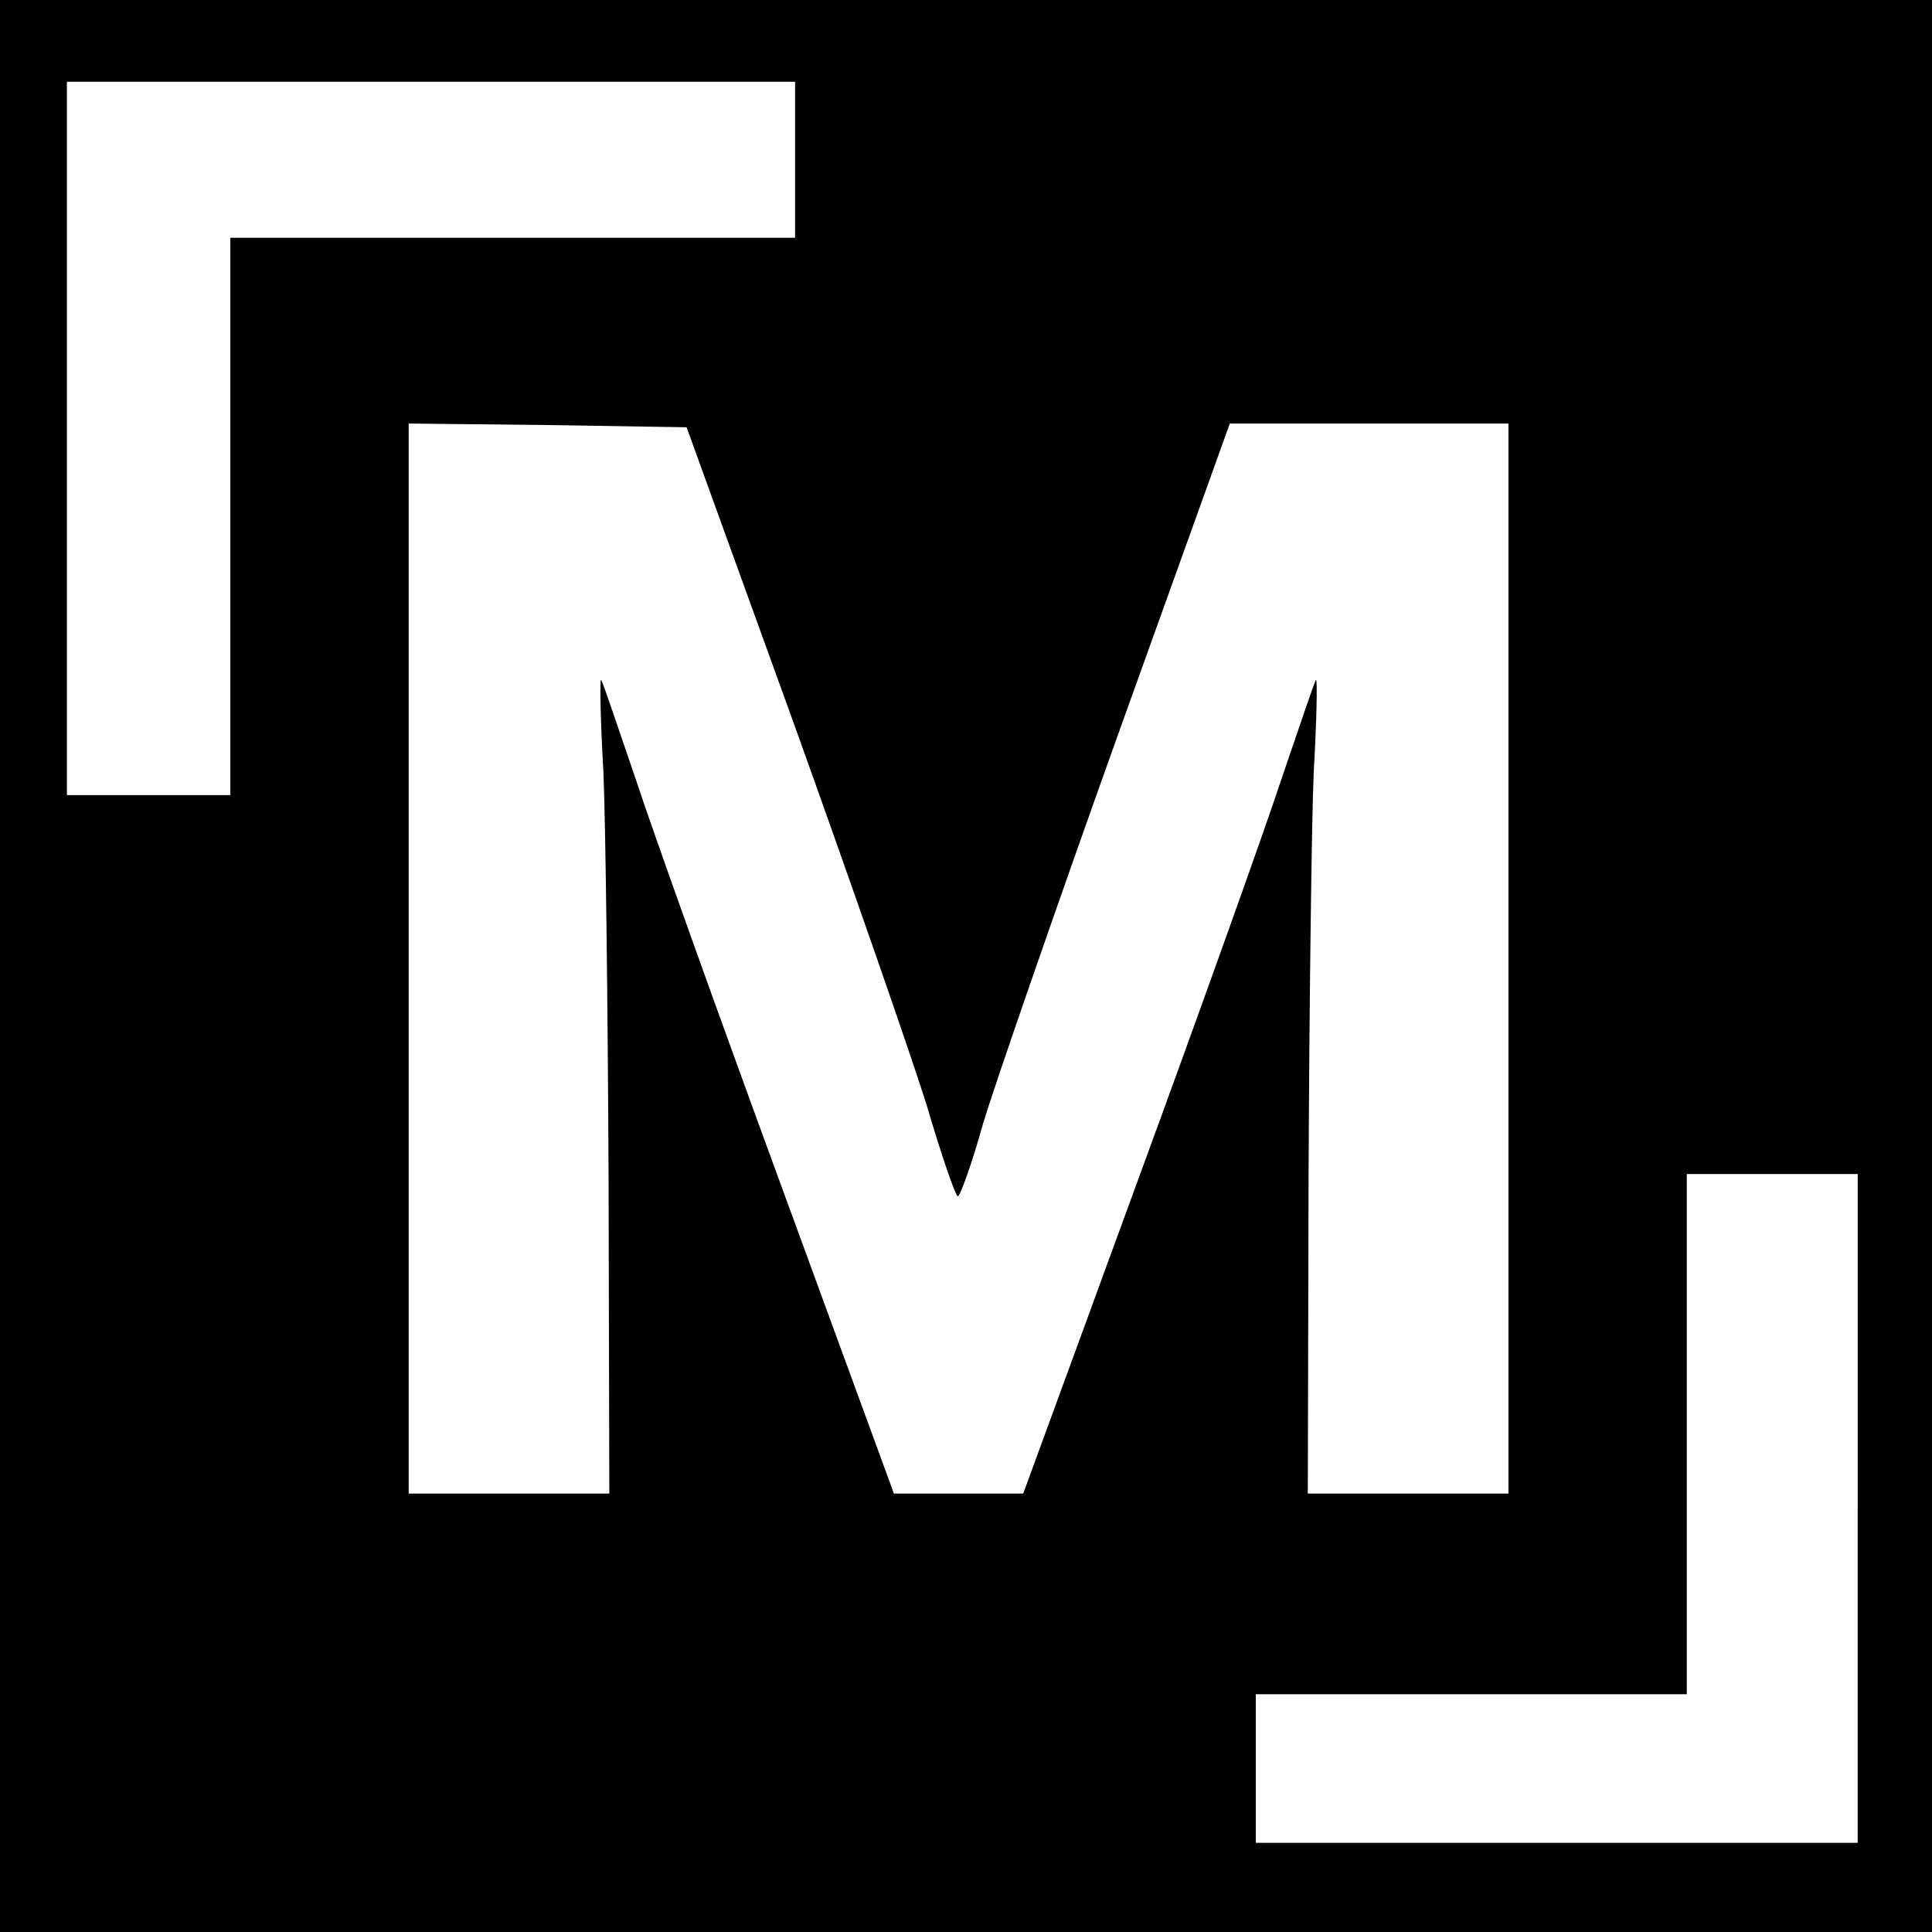
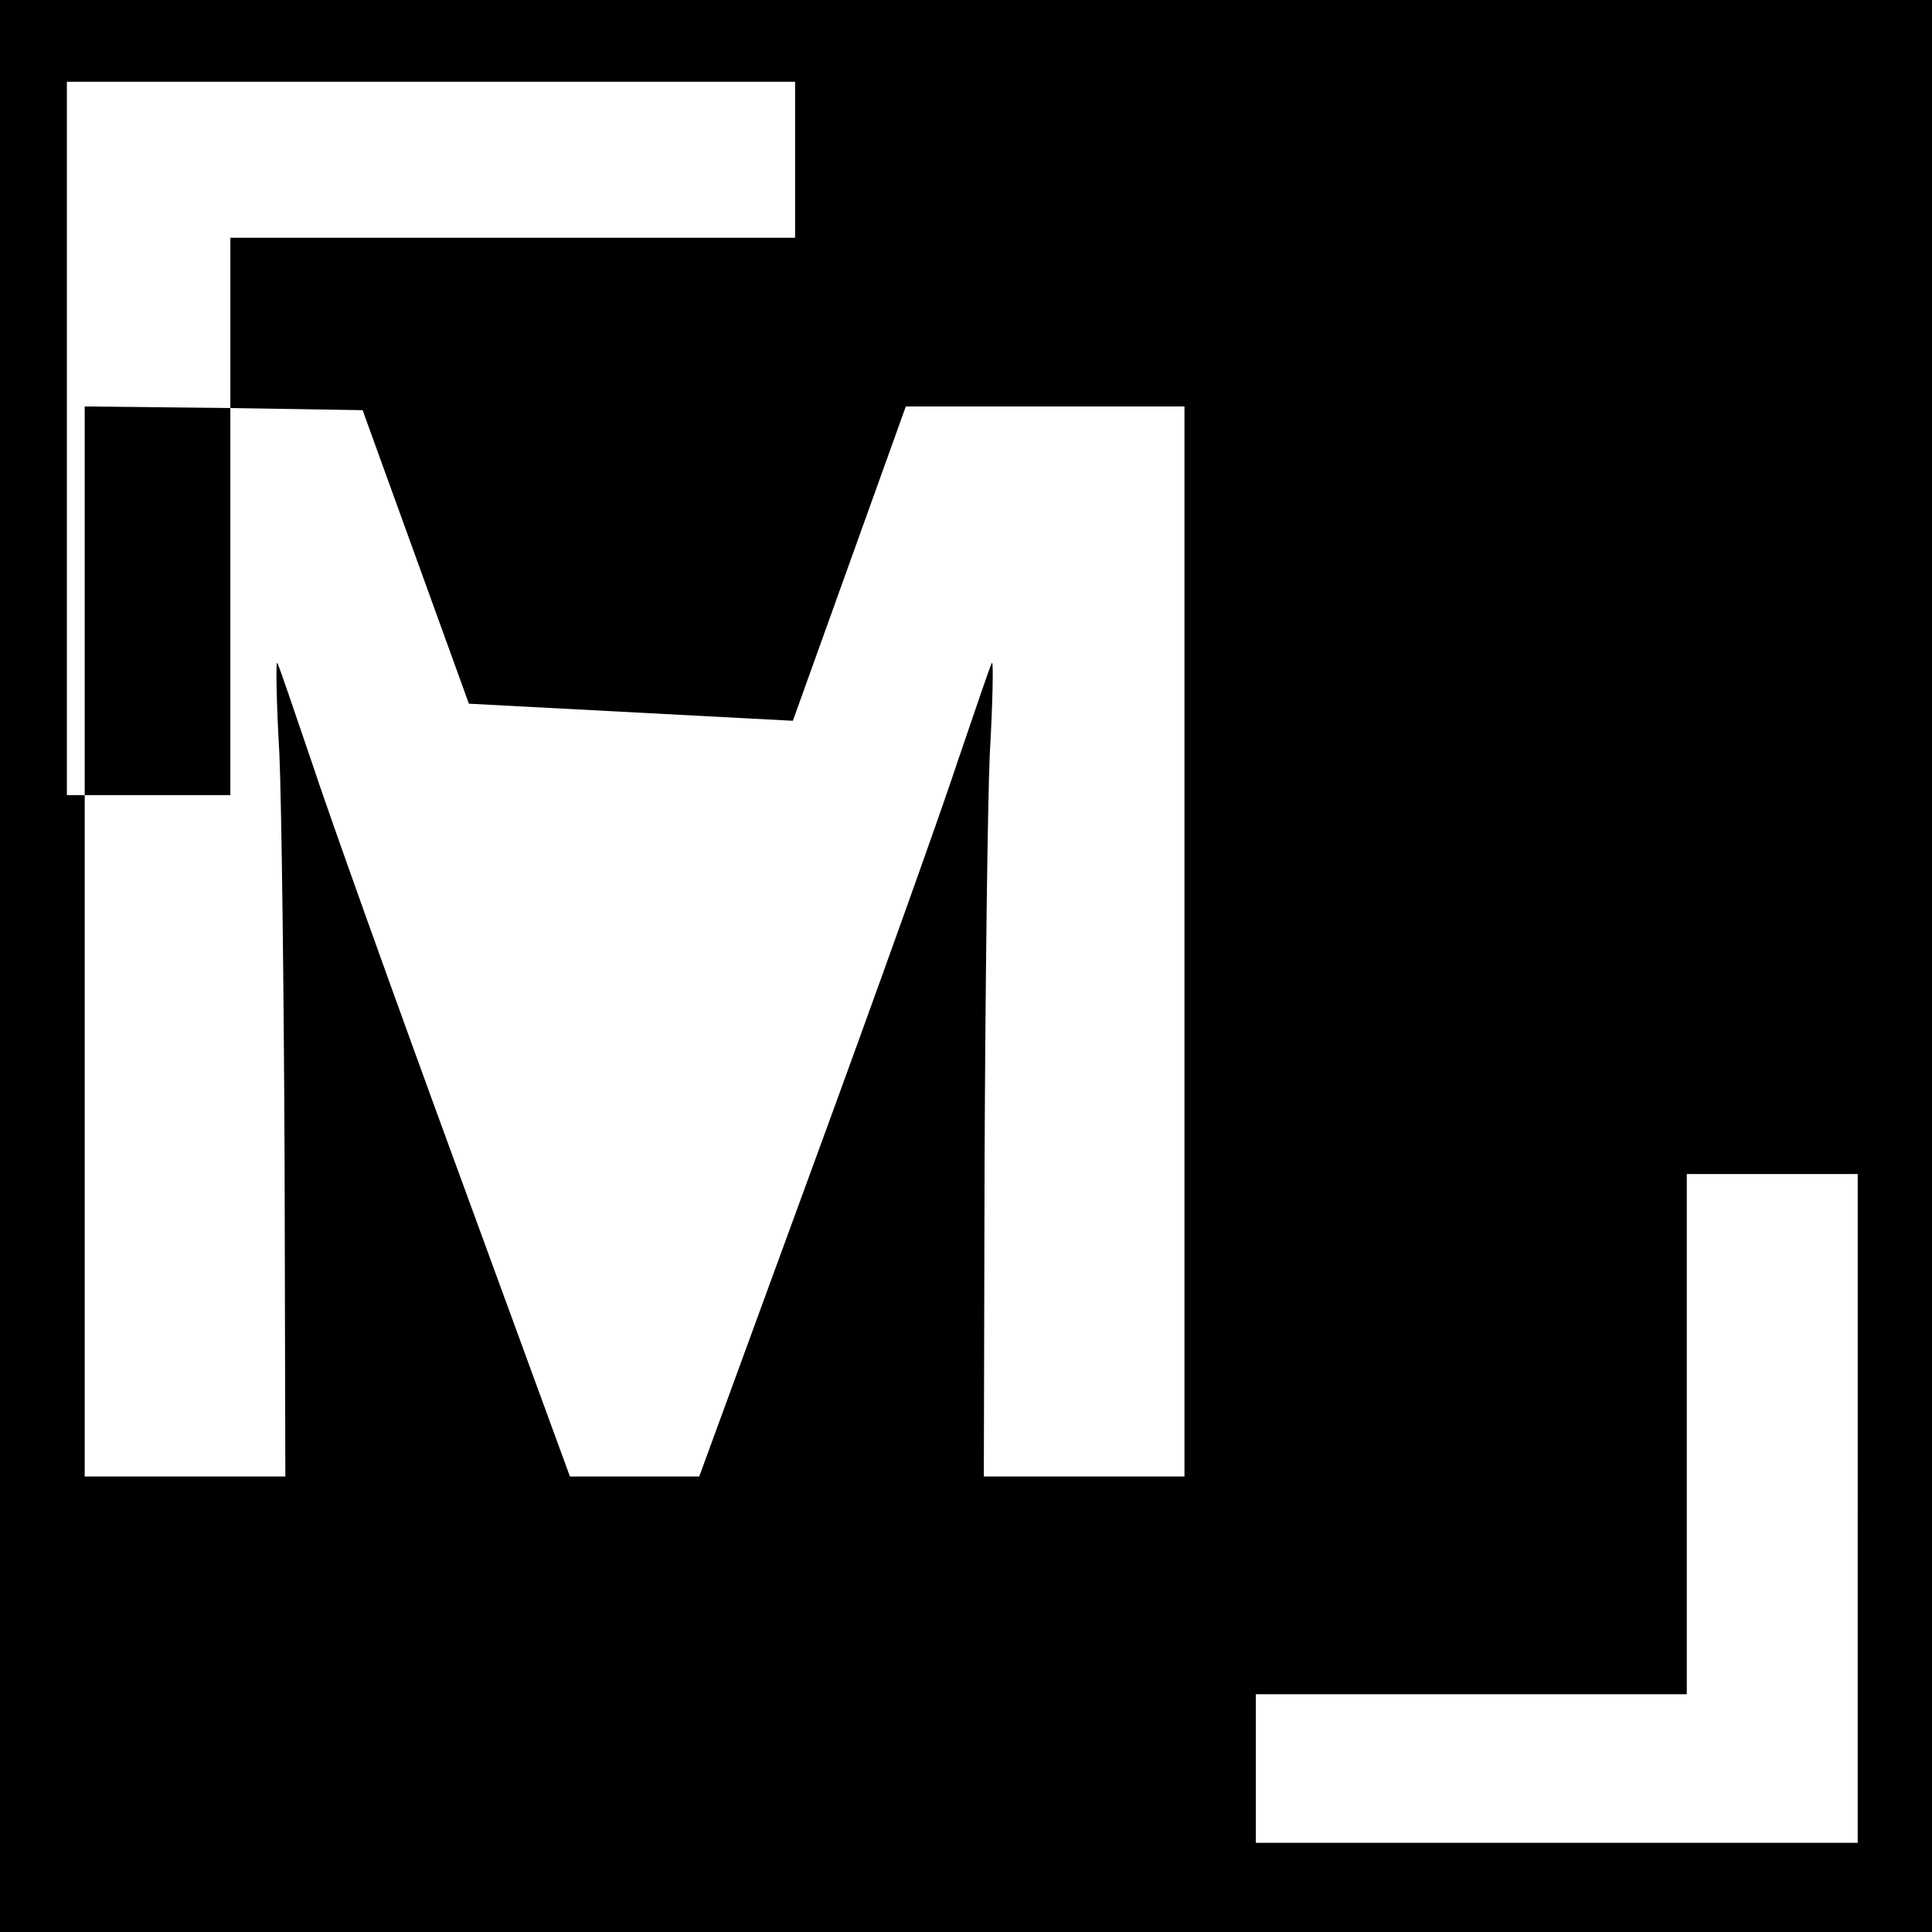
<svg xmlns="http://www.w3.org/2000/svg" version="1.0" width="260pt" height="260pt" viewBox="0 0 260 260" preserveAspectRatio="xMidYMid meet">
  <g transform="translate(0,260) scale(0.1,-0.1)" fill="#000000" stroke="none">
-     <path d="M0 1300 l0 -1300 1300 0 1300 0 0 1300 0 1300 -1300 0 -1300 0 0 -1300z m1070 1085 l0 -105 -380 0 -380 0 0 -375 0 -375 -110 0 -110 0 0 480 0 480 490 0 490 0 0 -105z m-3 -755 c78 -217 159 -450 180 -517 20 -68 39 -123 42 -123 3 0 19 44 34 98 16 53 97 287 180 519 l152 423 188 0 187 0 0 -720 0 -720 -135 0 -135 0 1 423 c1 232 4 479 7 549 4 69 5 125 3 123 -2 -2 -22 -62 -46 -132 -23 -70 -111 -316 -195 -545 l-153 -418 -87 0 -87 0 -153 418 c-84 229 -172 475 -195 545 -24 70 -44 130 -46 132 -2 2 -1 -54 3 -123 3 -70 6 -317 7 -549 l1 -423 -135 0 -135 0 0 720 0 720 187 -2 187 -3 143 -395z m1433 -1060 l0 -450 -405 0 -405 0 0 100 0 100 290 0 290 0 0 350 0 350 115 0 115 0 0 -450z" />
+     <path d="M0 1300 l0 -1300 1300 0 1300 0 0 1300 0 1300 -1300 0 -1300 0 0 -1300z m1070 1085 l0 -105 -380 0 -380 0 0 -375 0 -375 -110 0 -110 0 0 480 0 480 490 0 490 0 0 -105z m-3 -755 l152 423 188 0 187 0 0 -720 0 -720 -135 0 -135 0 1 423 c1 232 4 479 7 549 4 69 5 125 3 123 -2 -2 -22 -62 -46 -132 -23 -70 -111 -316 -195 -545 l-153 -418 -87 0 -87 0 -153 418 c-84 229 -172 475 -195 545 -24 70 -44 130 -46 132 -2 2 -1 -54 3 -123 3 -70 6 -317 7 -549 l1 -423 -135 0 -135 0 0 720 0 720 187 -2 187 -3 143 -395z m1433 -1060 l0 -450 -405 0 -405 0 0 100 0 100 290 0 290 0 0 350 0 350 115 0 115 0 0 -450z" />
  </g>
</svg>